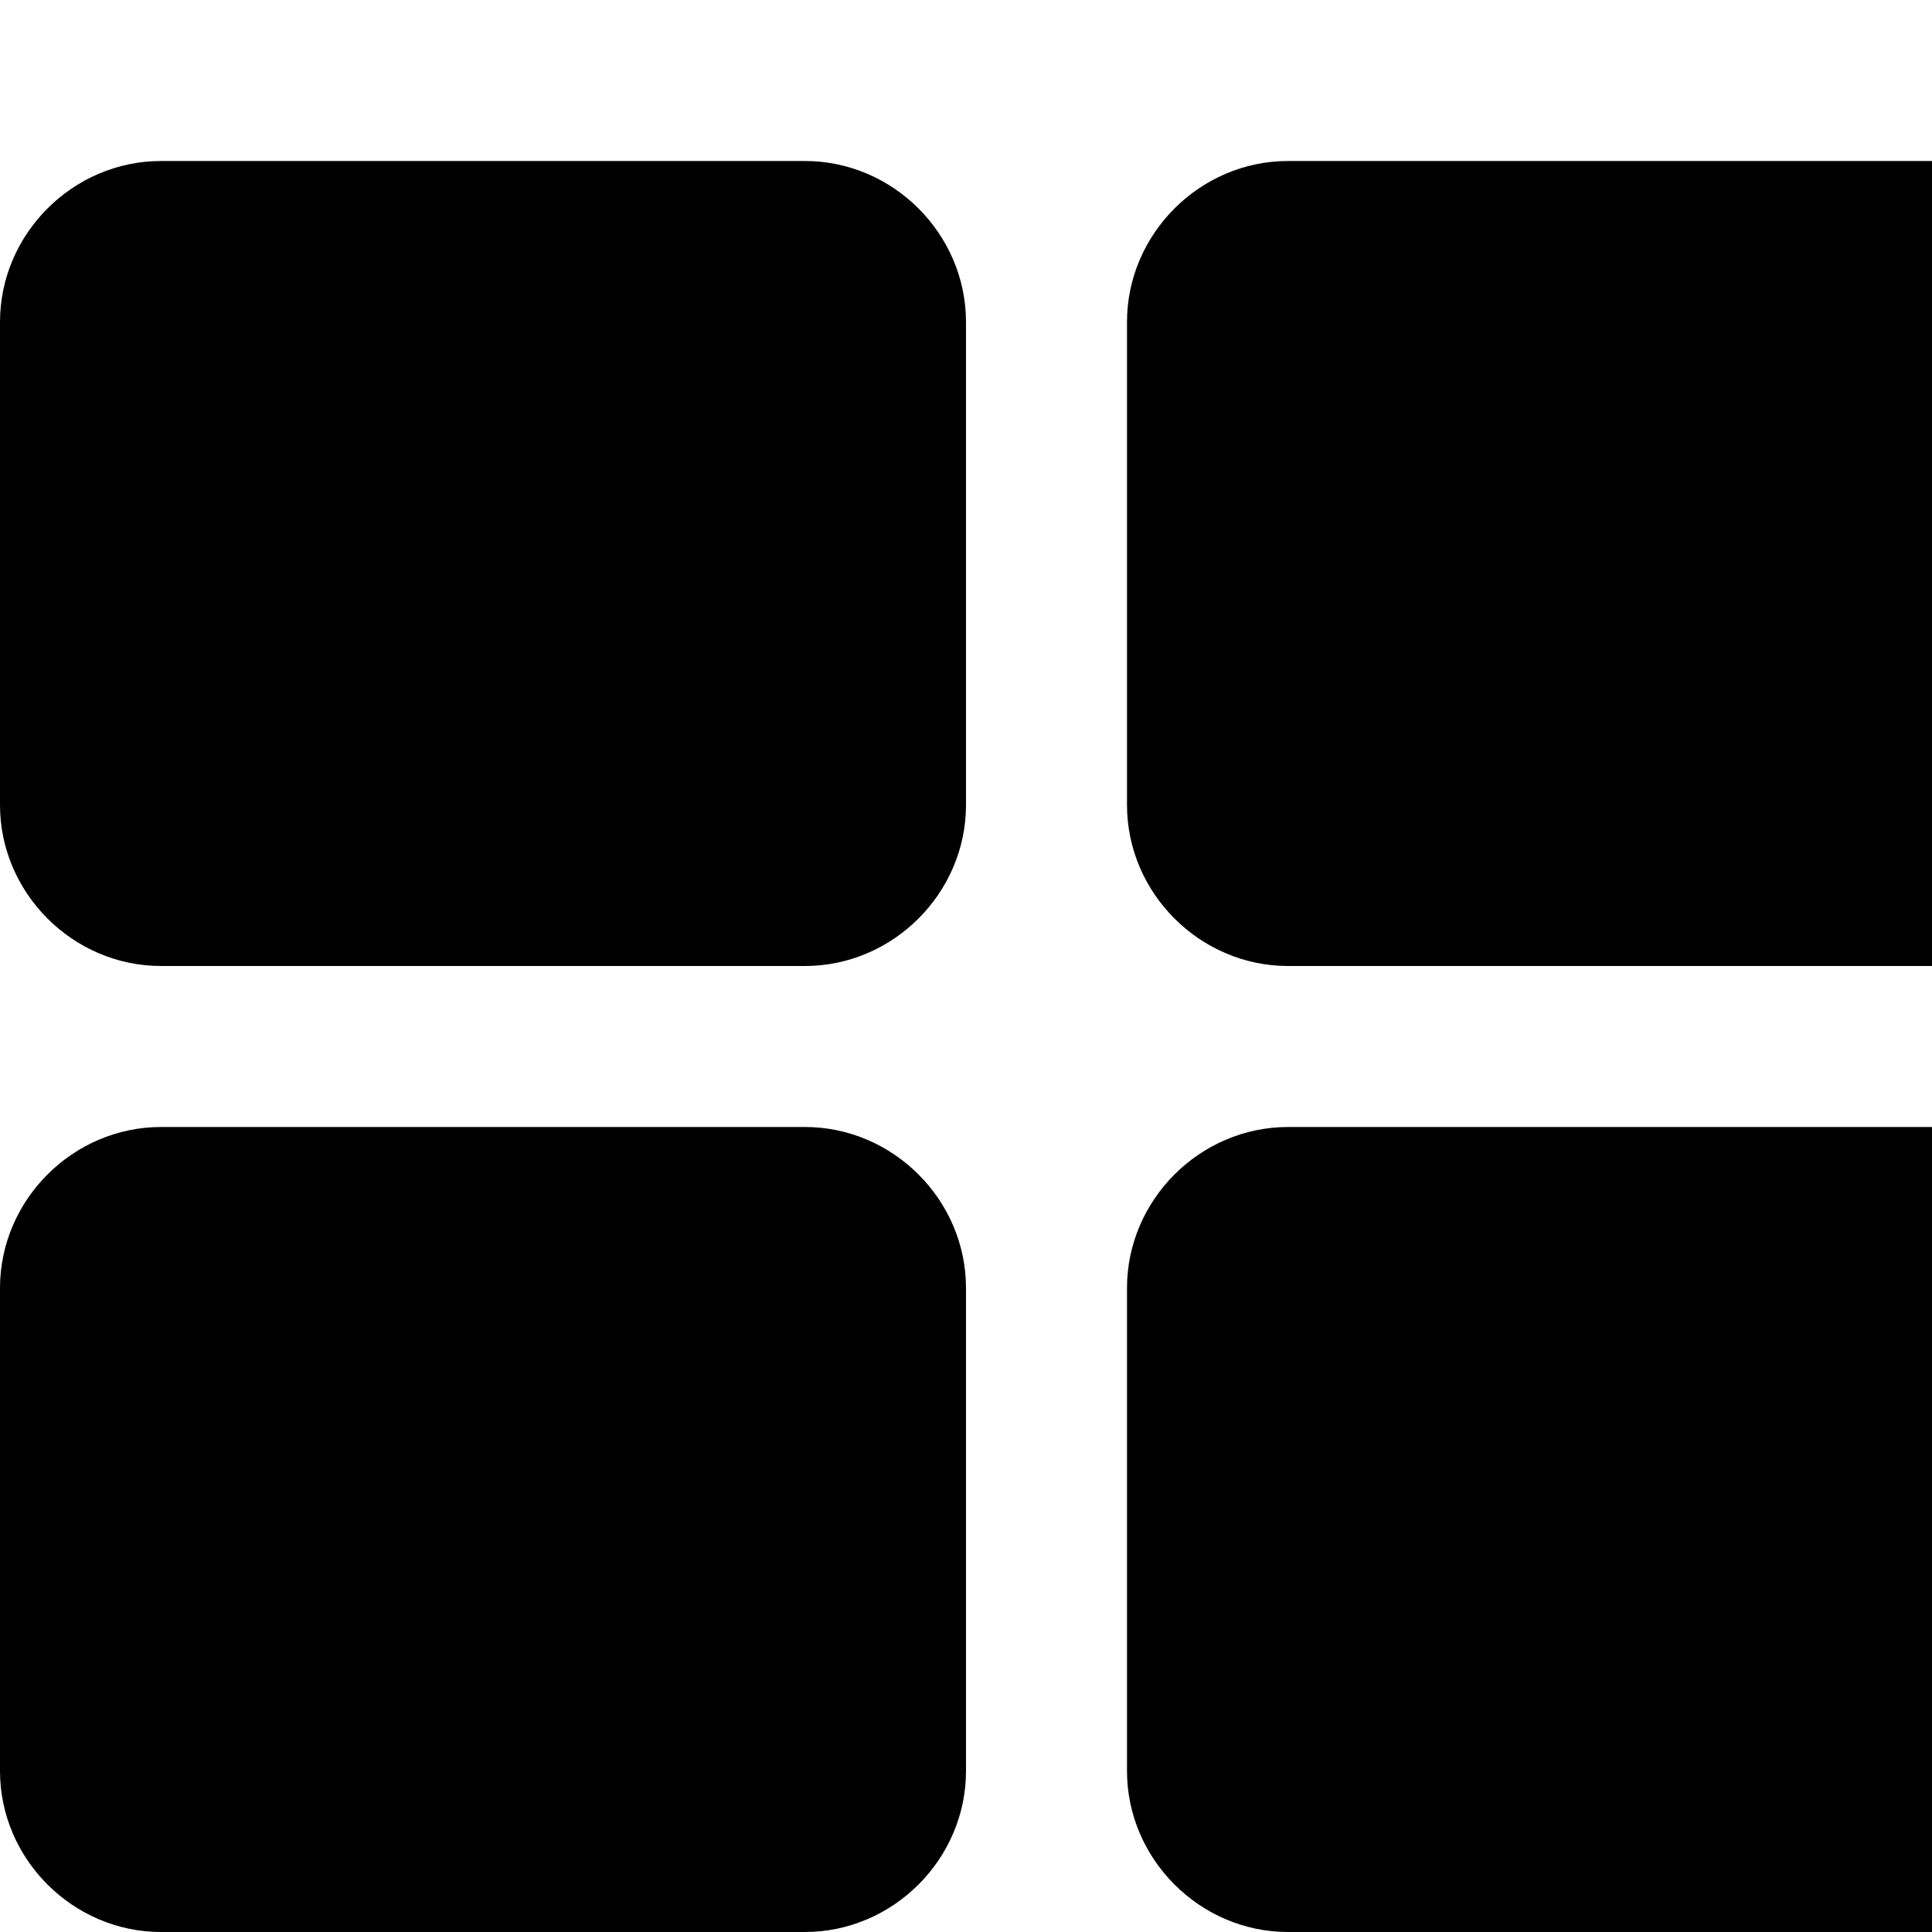
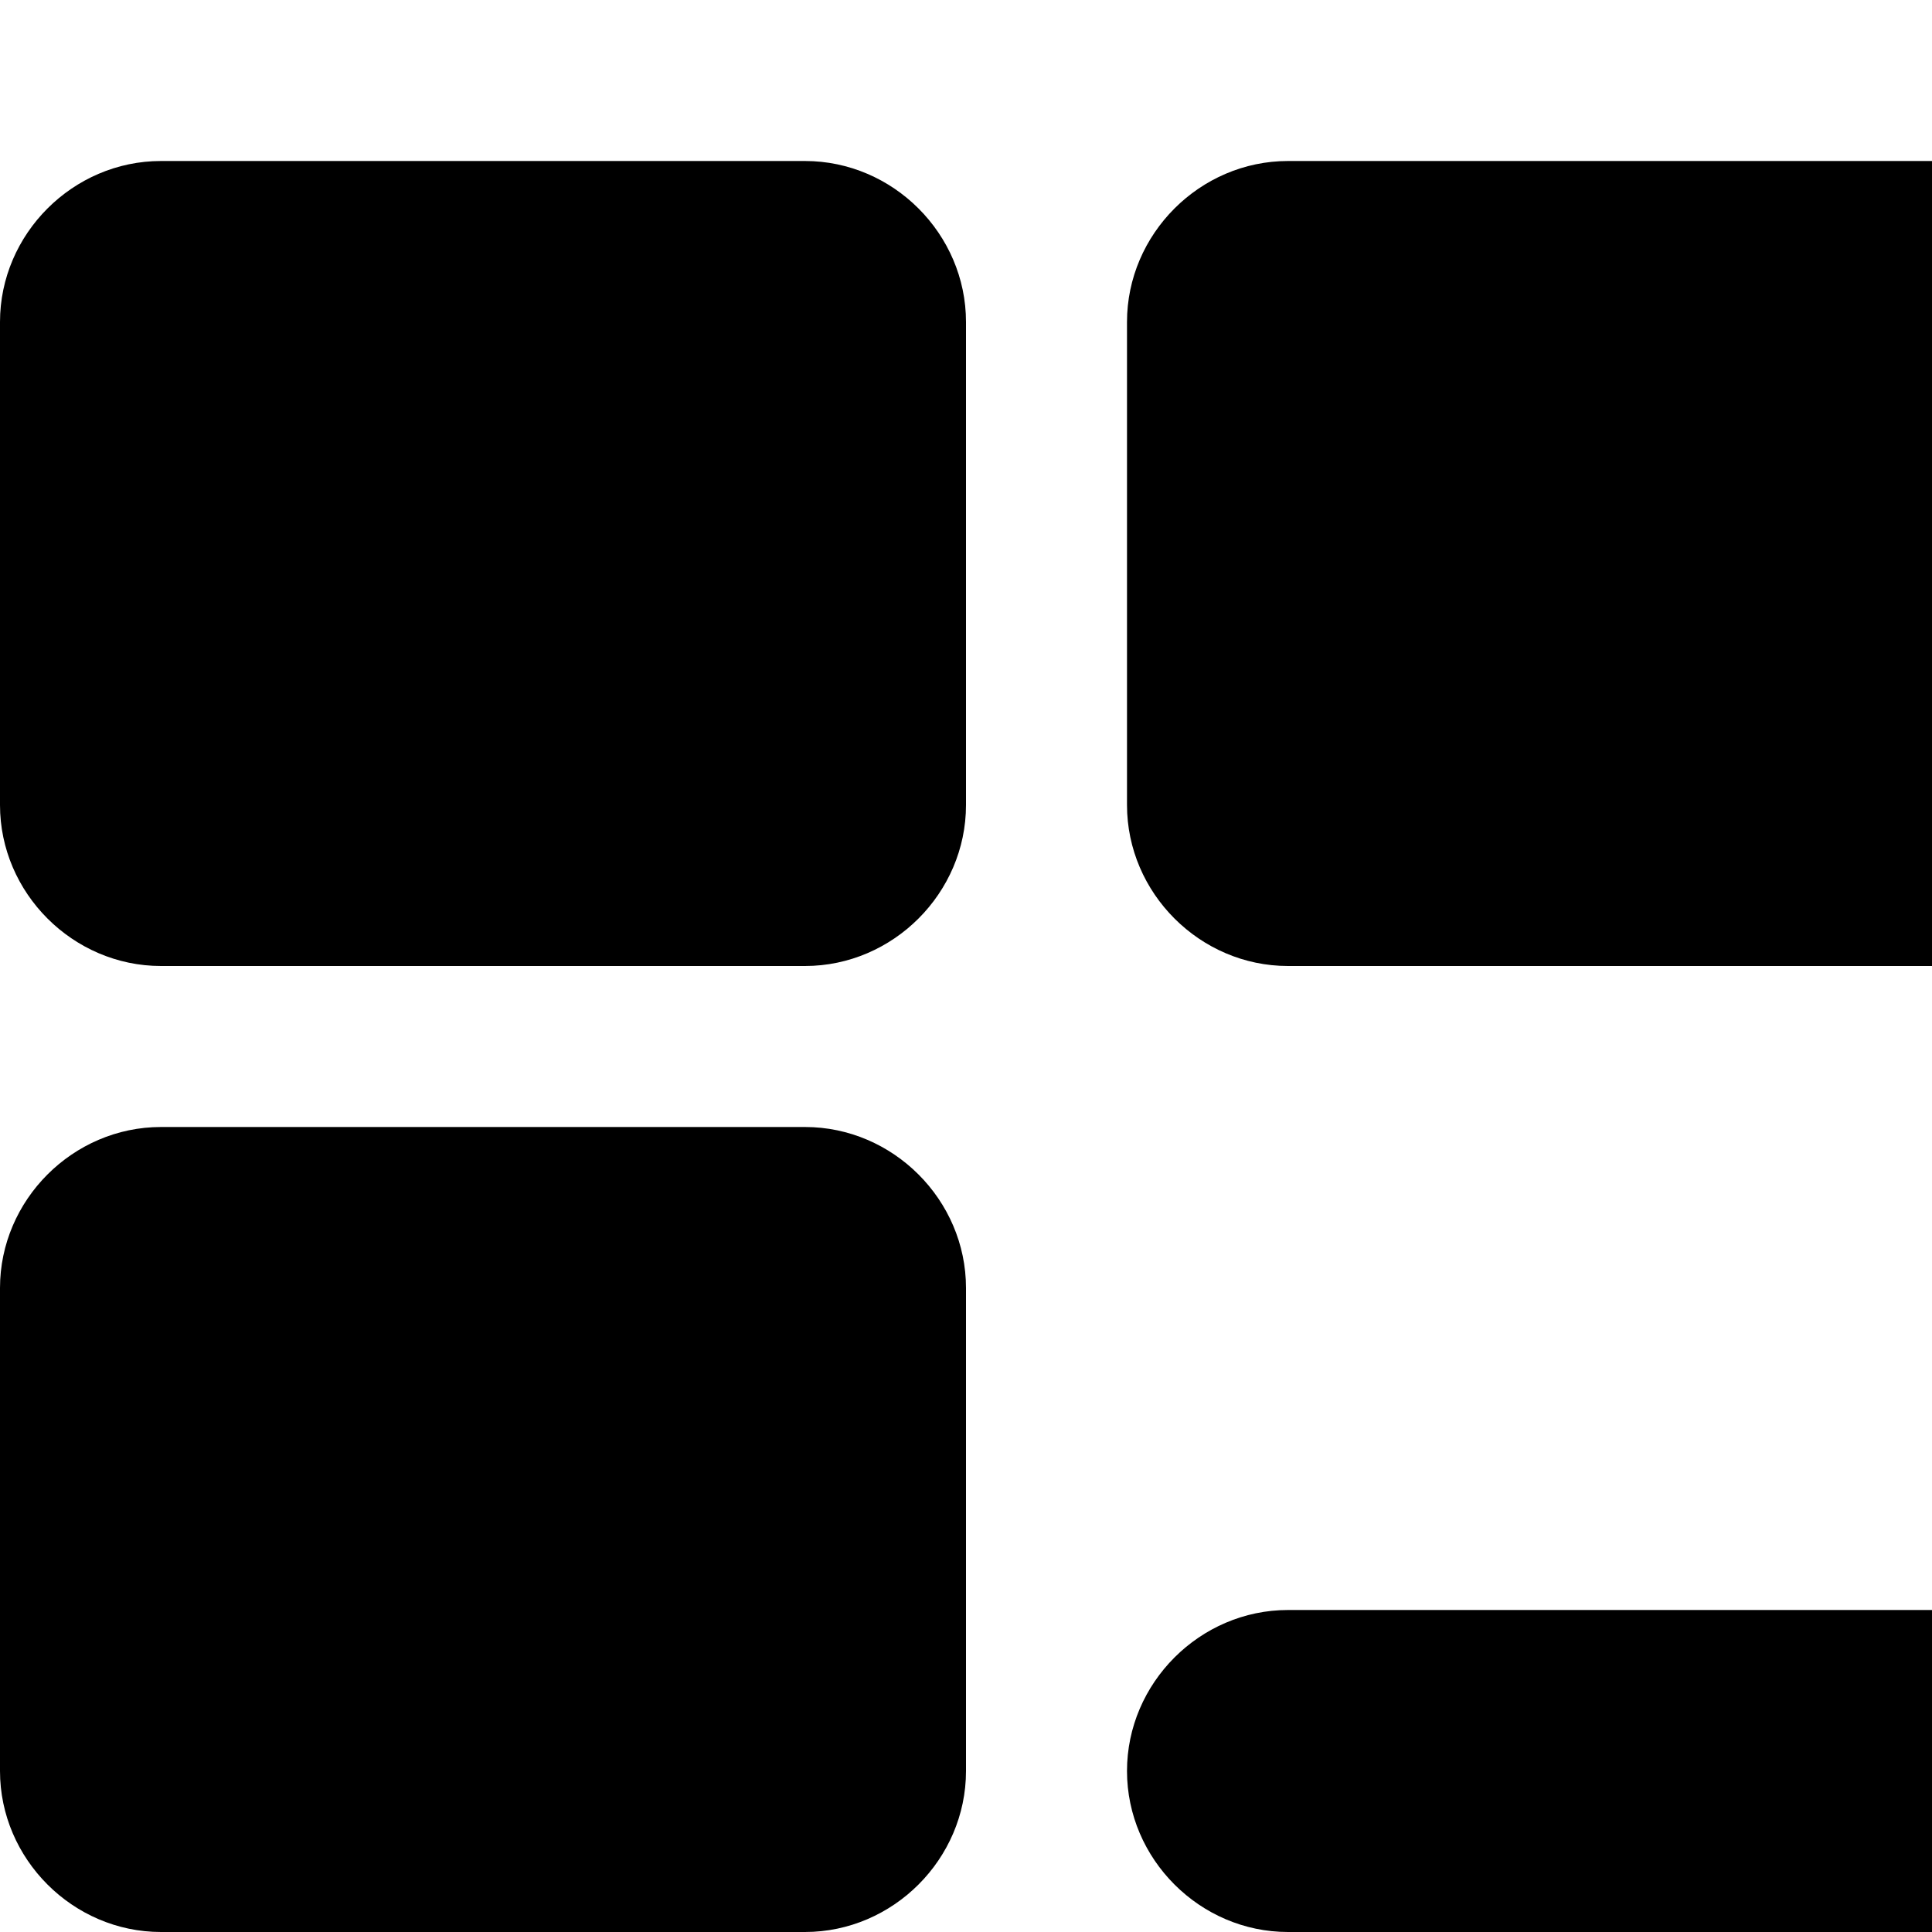
<svg xmlns="http://www.w3.org/2000/svg" width="1536" height="1536">
-   <path d="M768 1024v384c0 70-58 128-128 128H128c-70 0-128-58-128-128v-384c0-70 58-128 128-128h512c70 0 128 58 128 128zm0-768v384c0 70-58 128-128 128H128C58 768 0 710 0 640V256c0-70 58-128 128-128h512c70 0 128 58 128 128zm896 768v384c0 70-58 128-128 128h-512c-70 0-128-58-128-128v-384c0-70 58-128 128-128h512c70 0 128 58 128 128zm0-768v384c0 70-58 128-128 128h-512c-70 0-128-58-128-128V256c0-70 58-128 128-128h512c70 0 128 58 128 128z" />
+   <path d="M768 1024v384c0 70-58 128-128 128H128c-70 0-128-58-128-128v-384c0-70 58-128 128-128h512c70 0 128 58 128 128zm0-768v384c0 70-58 128-128 128H128C58 768 0 710 0 640V256c0-70 58-128 128-128h512c70 0 128 58 128 128zm896 768v384c0 70-58 128-128 128h-512c-70 0-128-58-128-128c0-70 58-128 128-128h512c70 0 128 58 128 128zm0-768v384c0 70-58 128-128 128h-512c-70 0-128-58-128-128V256c0-70 58-128 128-128h512c70 0 128 58 128 128z" />
</svg>